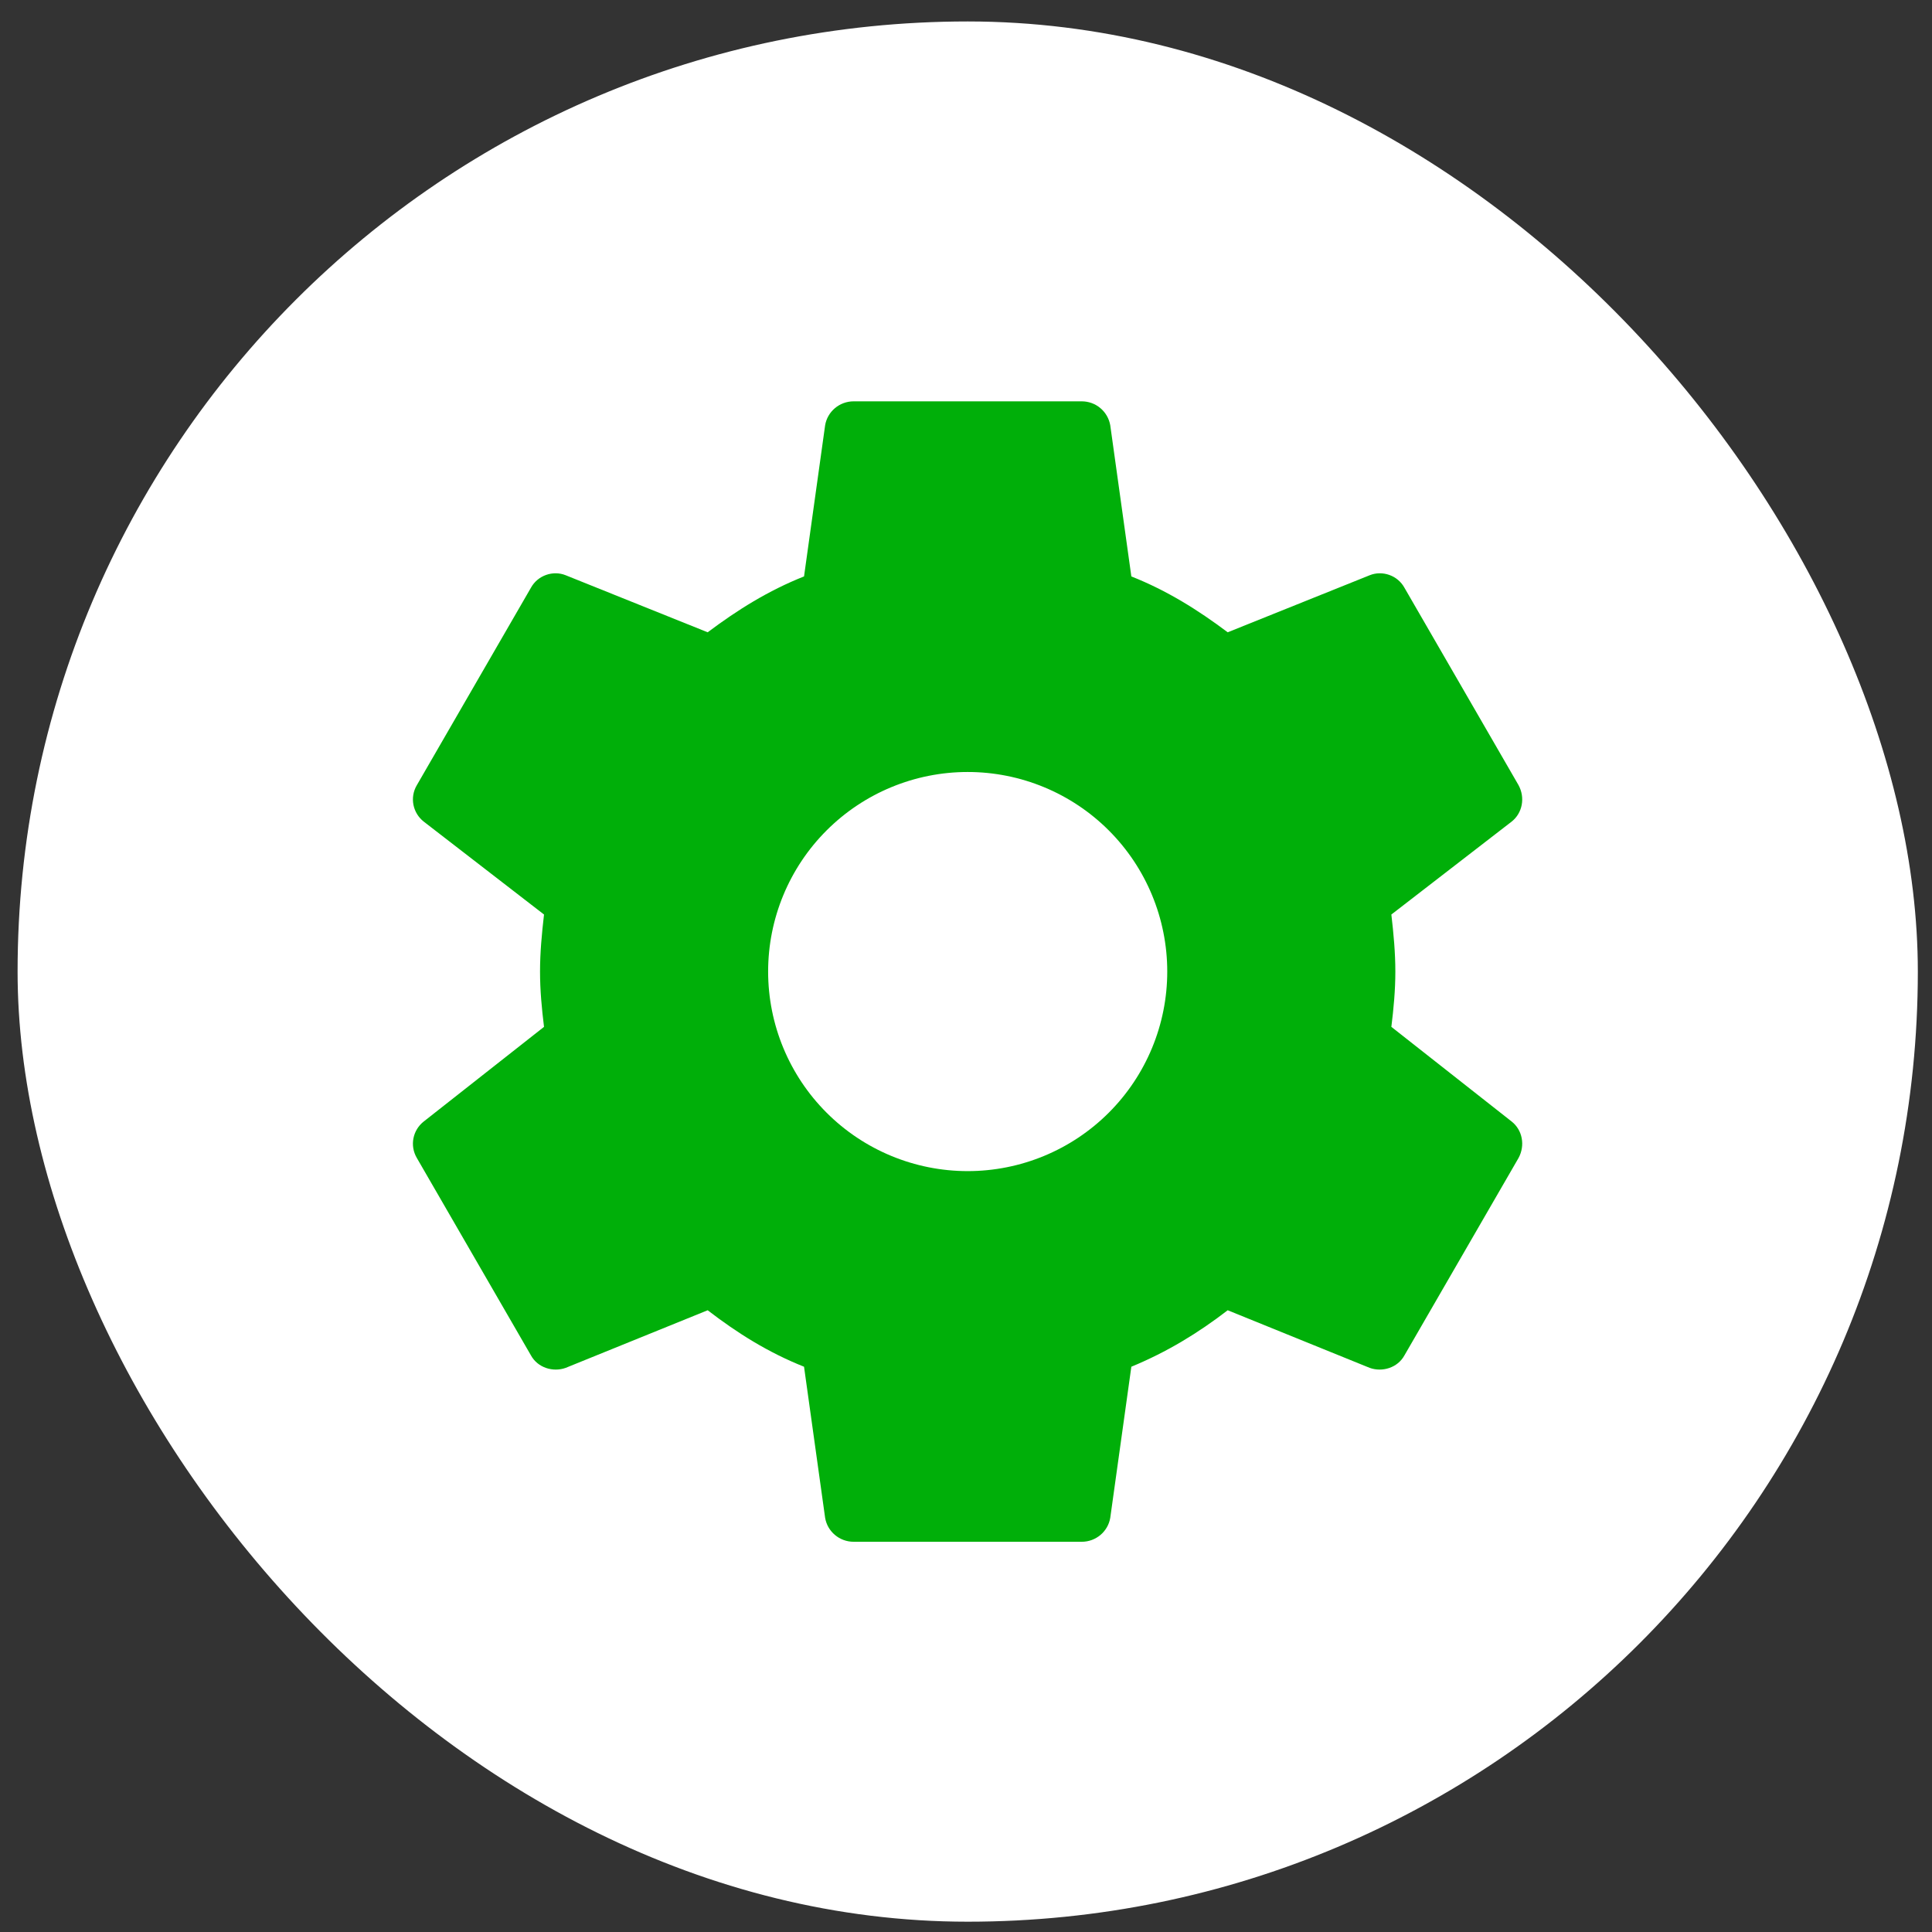
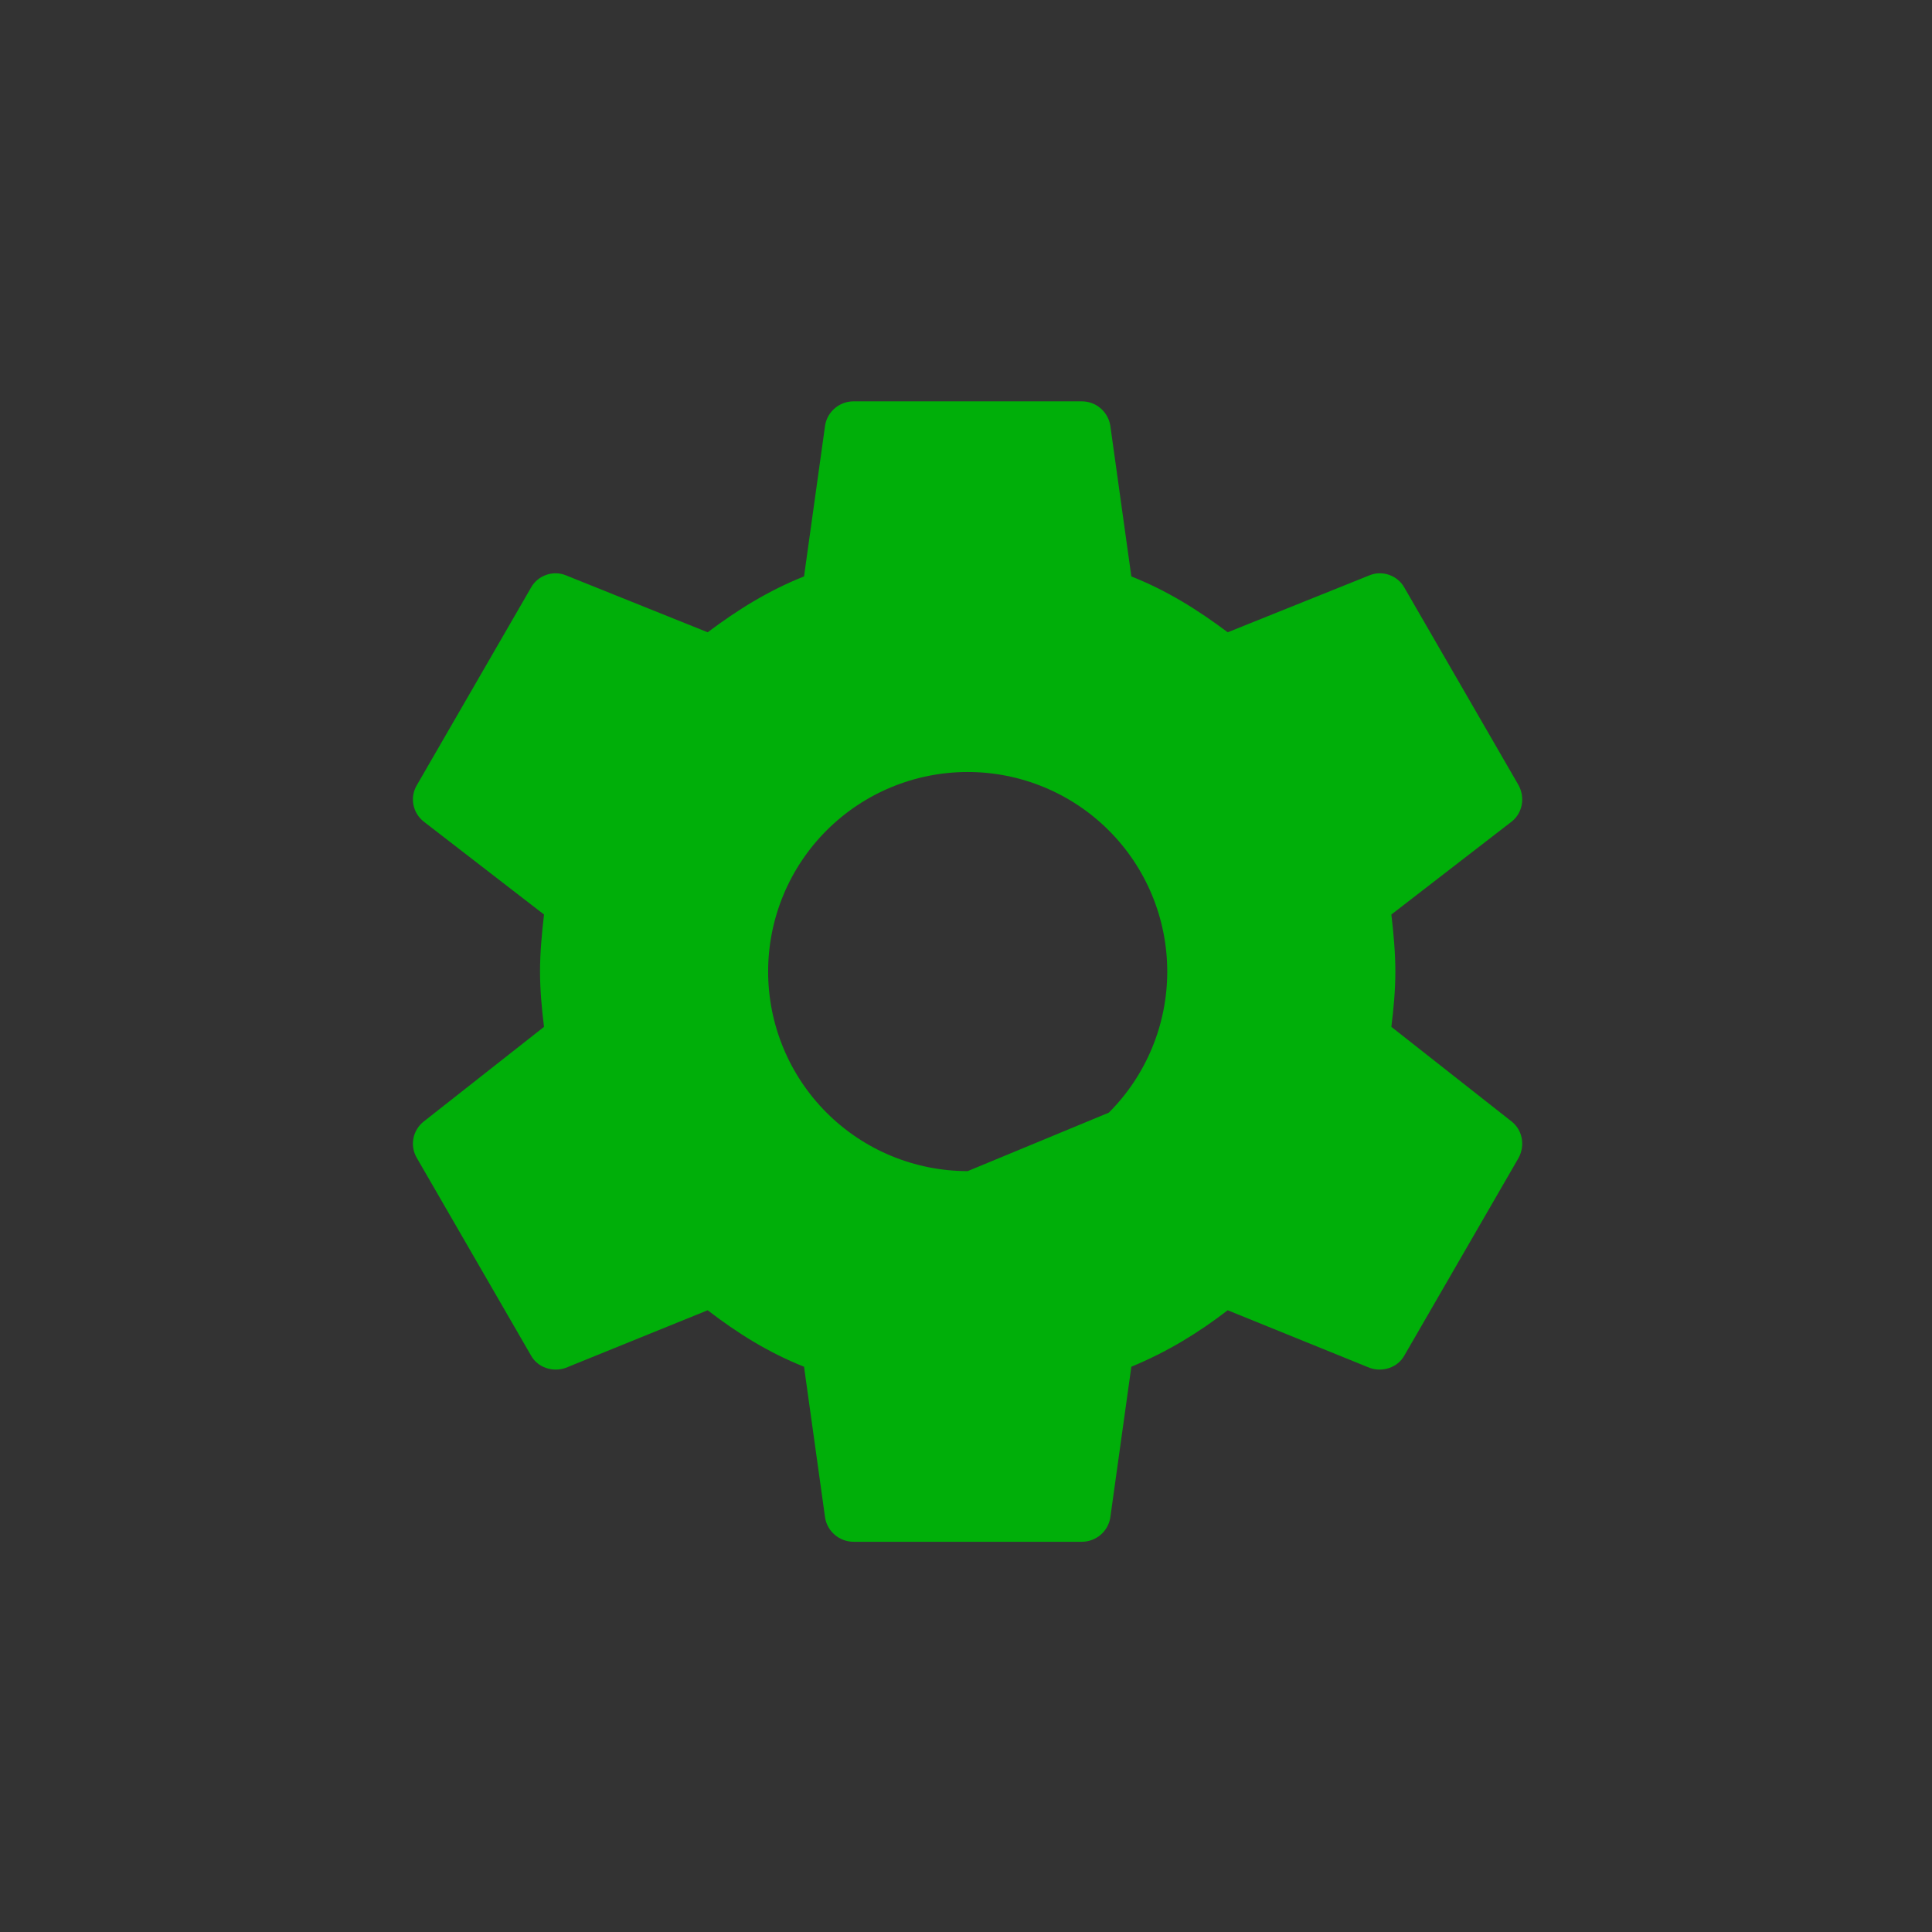
<svg xmlns="http://www.w3.org/2000/svg" width="48" height="48" viewBox="0 0 48 48" fill="none">
  <rect x="0" y="0" width="48" height="48" fill="#333333" stroke="none" />
-   <rect x="0.437" y="0.533" width="47.211" height="47.211" rx="23.606" fill="white" />
-   <path d="M24.042 29.096C22.727 29.096 21.466 28.574 20.536 27.644C19.606 26.714 19.084 25.453 19.084 24.138C19.084 22.823 19.606 21.562 20.536 20.632C21.466 19.702 22.727 19.18 24.042 19.18C25.357 19.18 26.618 19.702 27.548 20.632C28.478 21.562 29 22.823 29 24.138C29 25.453 28.478 26.714 27.548 27.644C26.618 28.574 25.357 29.096 24.042 29.096ZM34.568 25.512C34.624 25.059 34.667 24.606 34.667 24.138C34.667 23.671 34.624 23.203 34.568 22.721L37.557 20.412C37.826 20.2 37.897 19.817 37.727 19.506L34.894 14.604C34.724 14.292 34.341 14.165 34.029 14.292L30.502 15.709C29.765 15.156 29 14.675 28.108 14.321L27.584 10.566C27.555 10.4 27.468 10.248 27.338 10.139C27.209 10.03 27.045 9.971 26.875 9.971H21.209C20.855 9.971 20.557 10.226 20.5 10.566L19.976 14.321C19.084 14.675 18.319 15.156 17.582 15.709L14.055 14.292C13.743 14.165 13.36 14.292 13.19 14.604L10.357 19.506C10.173 19.817 10.258 20.2 10.527 20.412L13.516 22.721C13.46 23.203 13.417 23.671 13.417 24.138C13.417 24.606 13.46 25.059 13.516 25.512L10.527 27.864C10.258 28.076 10.173 28.459 10.357 28.771L13.19 33.672C13.36 33.984 13.743 34.097 14.055 33.984L17.582 32.553C18.319 33.12 19.084 33.601 19.976 33.956L20.5 37.71C20.557 38.05 20.855 38.305 21.209 38.305H26.875C27.23 38.305 27.527 38.05 27.584 37.71L28.108 33.956C29 33.587 29.765 33.12 30.502 32.553L34.029 33.984C34.341 34.097 34.724 33.984 34.894 33.672L37.727 28.771C37.897 28.459 37.826 28.076 37.557 27.864L34.568 25.512Z" fill="#00AF09" />
+   <path d="M24.042 29.096C22.727 29.096 21.466 28.574 20.536 27.644C19.606 26.714 19.084 25.453 19.084 24.138C19.084 22.823 19.606 21.562 20.536 20.632C21.466 19.702 22.727 19.18 24.042 19.18C25.357 19.18 26.618 19.702 27.548 20.632C28.478 21.562 29 22.823 29 24.138C29 25.453 28.478 26.714 27.548 27.644ZM34.568 25.512C34.624 25.059 34.667 24.606 34.667 24.138C34.667 23.671 34.624 23.203 34.568 22.721L37.557 20.412C37.826 20.2 37.897 19.817 37.727 19.506L34.894 14.604C34.724 14.292 34.341 14.165 34.029 14.292L30.502 15.709C29.765 15.156 29 14.675 28.108 14.321L27.584 10.566C27.555 10.4 27.468 10.248 27.338 10.139C27.209 10.03 27.045 9.971 26.875 9.971H21.209C20.855 9.971 20.557 10.226 20.5 10.566L19.976 14.321C19.084 14.675 18.319 15.156 17.582 15.709L14.055 14.292C13.743 14.165 13.36 14.292 13.19 14.604L10.357 19.506C10.173 19.817 10.258 20.2 10.527 20.412L13.516 22.721C13.46 23.203 13.417 23.671 13.417 24.138C13.417 24.606 13.46 25.059 13.516 25.512L10.527 27.864C10.258 28.076 10.173 28.459 10.357 28.771L13.19 33.672C13.36 33.984 13.743 34.097 14.055 33.984L17.582 32.553C18.319 33.12 19.084 33.601 19.976 33.956L20.5 37.71C20.557 38.05 20.855 38.305 21.209 38.305H26.875C27.23 38.305 27.527 38.05 27.584 37.71L28.108 33.956C29 33.587 29.765 33.12 30.502 32.553L34.029 33.984C34.341 34.097 34.724 33.984 34.894 33.672L37.727 28.771C37.897 28.459 37.826 28.076 37.557 27.864L34.568 25.512Z" fill="#00AF09" />
</svg>